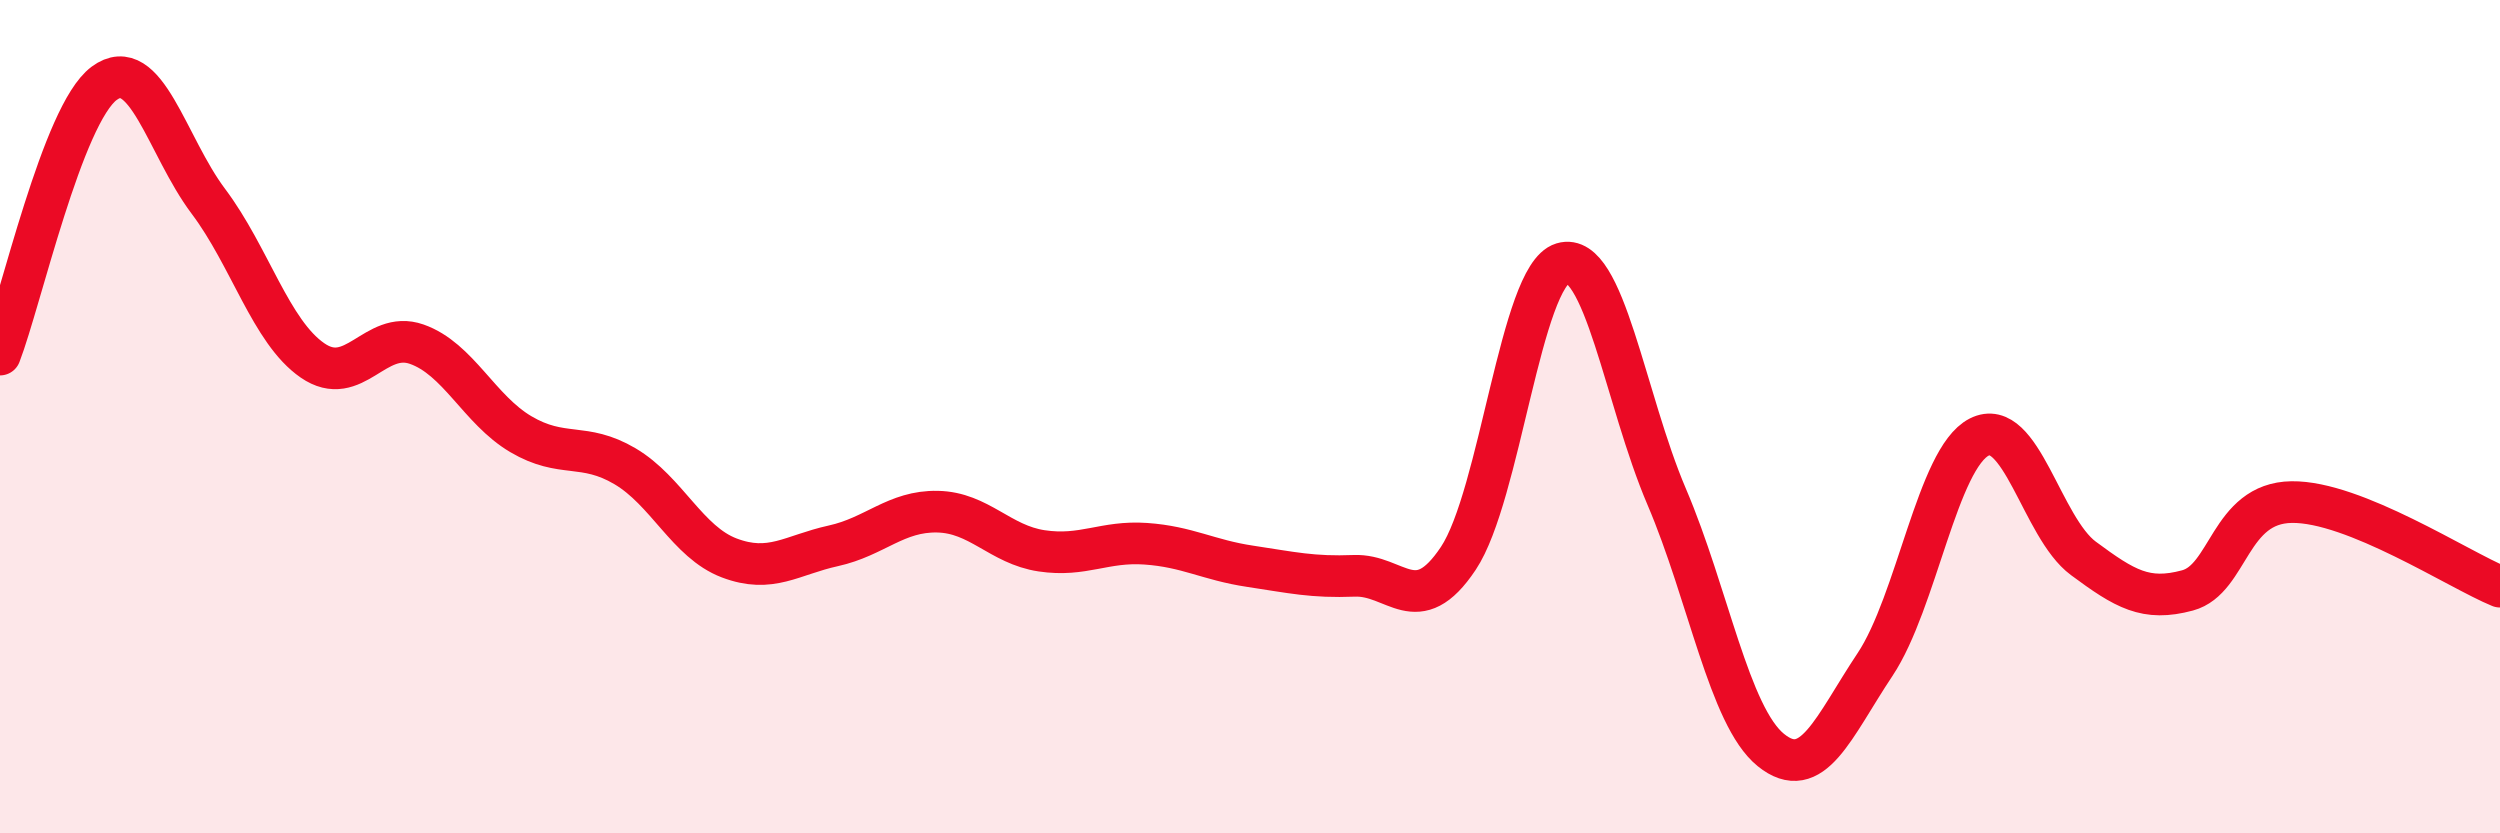
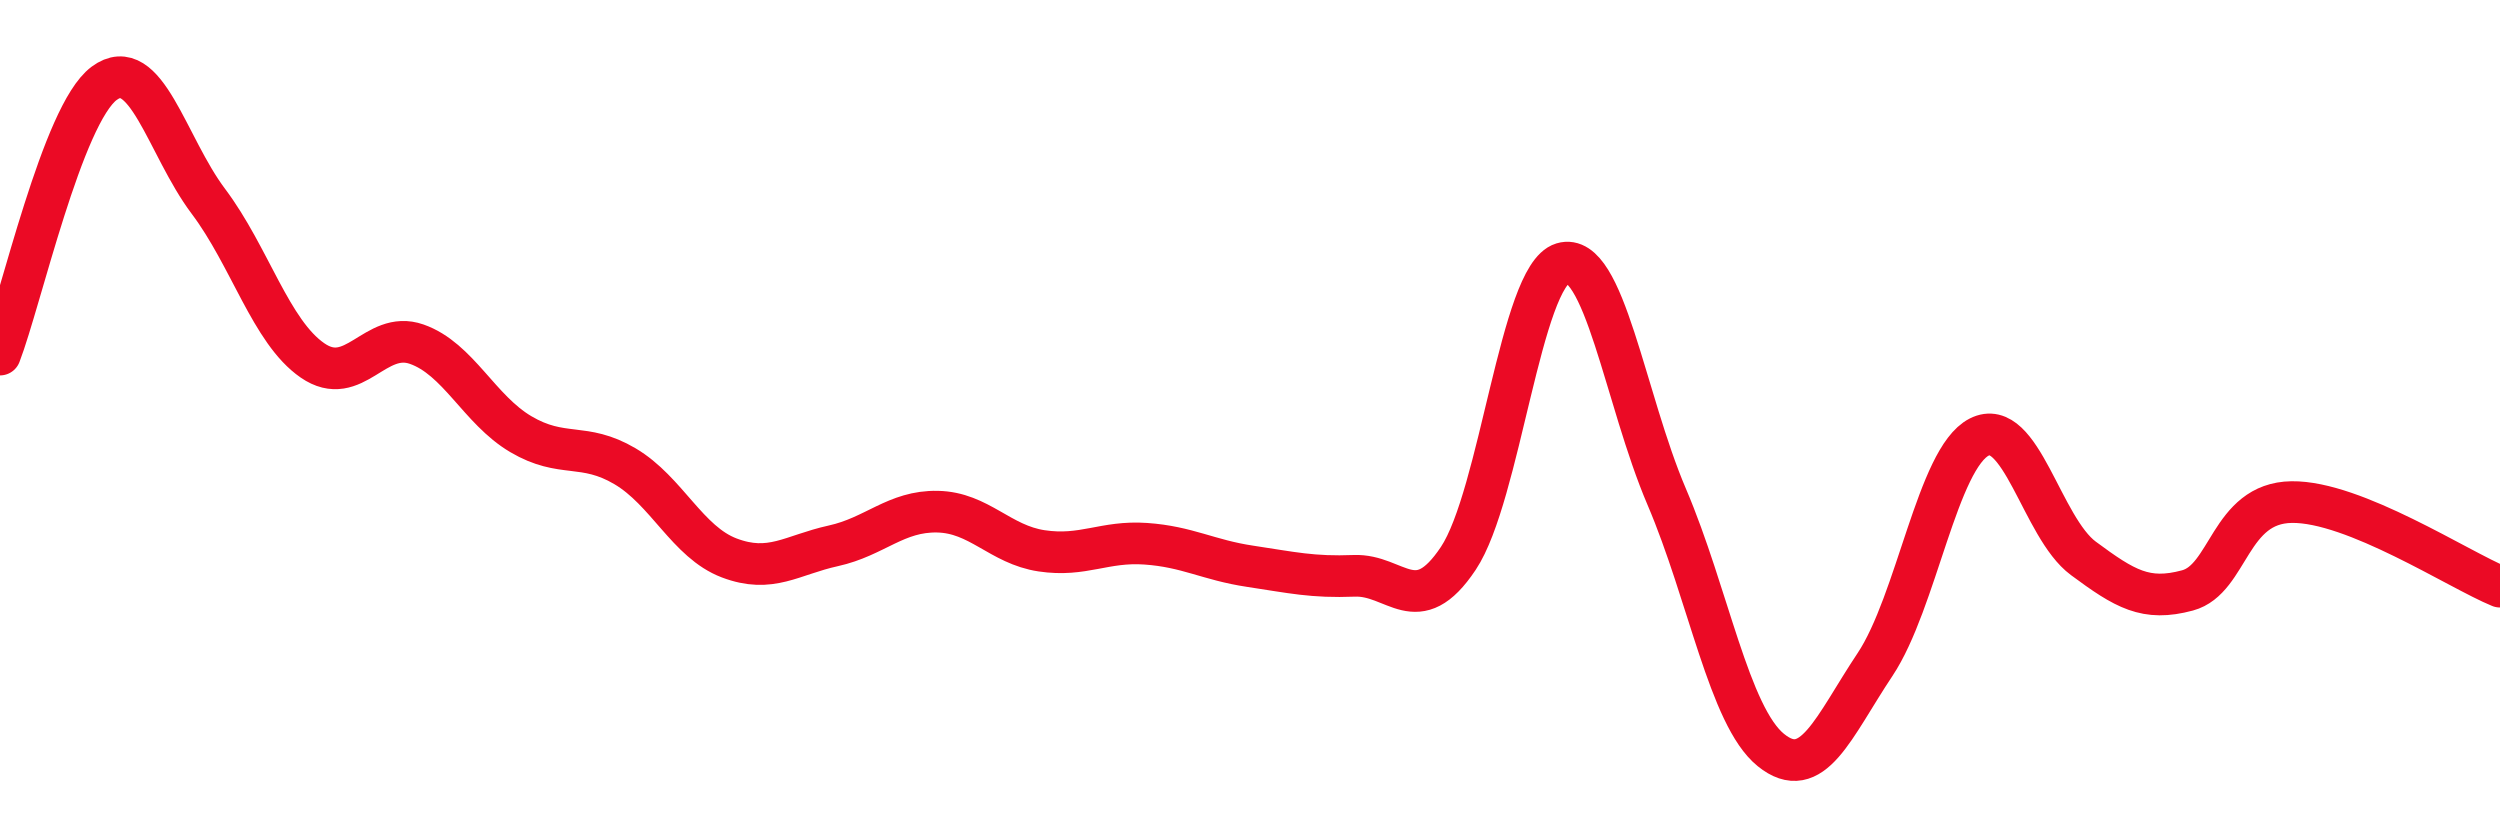
<svg xmlns="http://www.w3.org/2000/svg" width="60" height="20" viewBox="0 0 60 20">
-   <path d="M 0,8.51 C 0.5,7.21 1.5,2.74 2.5,2 C 3.5,1.26 4,3.5 5,4.83 C 6,6.16 6.5,7.96 7.5,8.65 C 8.5,9.34 9,7.91 10,8.26 C 11,8.61 11.5,9.83 12.5,10.42 C 13.5,11.01 14,10.6 15,11.19 C 16,11.78 16.5,13.01 17.5,13.39 C 18.5,13.77 19,13.32 20,13.1 C 21,12.88 21.5,12.26 22.5,12.28 C 23.5,12.3 24,13.07 25,13.22 C 26,13.37 26.5,12.98 27.5,13.05 C 28.5,13.12 29,13.44 30,13.59 C 31,13.74 31.5,13.86 32.5,13.82 C 33.5,13.78 34,14.9 35,13.4 C 36,11.9 36.5,6.62 37.5,6.32 C 38.5,6.02 39,9.58 40,11.92 C 41,14.26 41.5,17.19 42.5,18 C 43.5,18.81 44,17.45 45,15.95 C 46,14.45 46.5,11 47.5,10.49 C 48.5,9.98 49,12.66 50,13.4 C 51,14.14 51.5,14.44 52.5,14.17 C 53.5,13.9 53.5,12.07 55,12.05 C 56.5,12.03 59,13.67 60,14.08L60 20L0 20Z" fill="#EB0A25" opacity="0.1" stroke-linecap="round" stroke-linejoin="round" />
  <path d="M 0,8.51 C 0.5,7.21 1.5,2.74 2.5,2 C 3.5,1.26 4,3.5 5,4.83 C 6,6.16 6.5,7.96 7.5,8.65 C 8.5,9.34 9,7.91 10,8.26 C 11,8.61 11.5,9.83 12.5,10.42 C 13.5,11.01 14,10.6 15,11.19 C 16,11.78 16.5,13.01 17.5,13.39 C 18.5,13.77 19,13.32 20,13.1 C 21,12.88 21.5,12.26 22.5,12.28 C 23.5,12.3 24,13.07 25,13.22 C 26,13.37 26.5,12.98 27.5,13.05 C 28.5,13.12 29,13.44 30,13.59 C 31,13.74 31.5,13.86 32.5,13.82 C 33.5,13.78 34,14.9 35,13.4 C 36,11.9 36.5,6.62 37.5,6.32 C 38.5,6.02 39,9.58 40,11.92 C 41,14.26 41.5,17.19 42.5,18 C 43.5,18.81 44,17.45 45,15.95 C 46,14.45 46.5,11 47.5,10.49 C 48.5,9.98 49,12.66 50,13.4 C 51,14.14 51.5,14.44 52.5,14.17 C 53.5,13.9 53.5,12.07 55,12.05 C 56.5,12.03 59,13.67 60,14.08" stroke="#EB0A25" stroke-width="1" fill="none" stroke-linecap="round" stroke-linejoin="round" />
</svg>